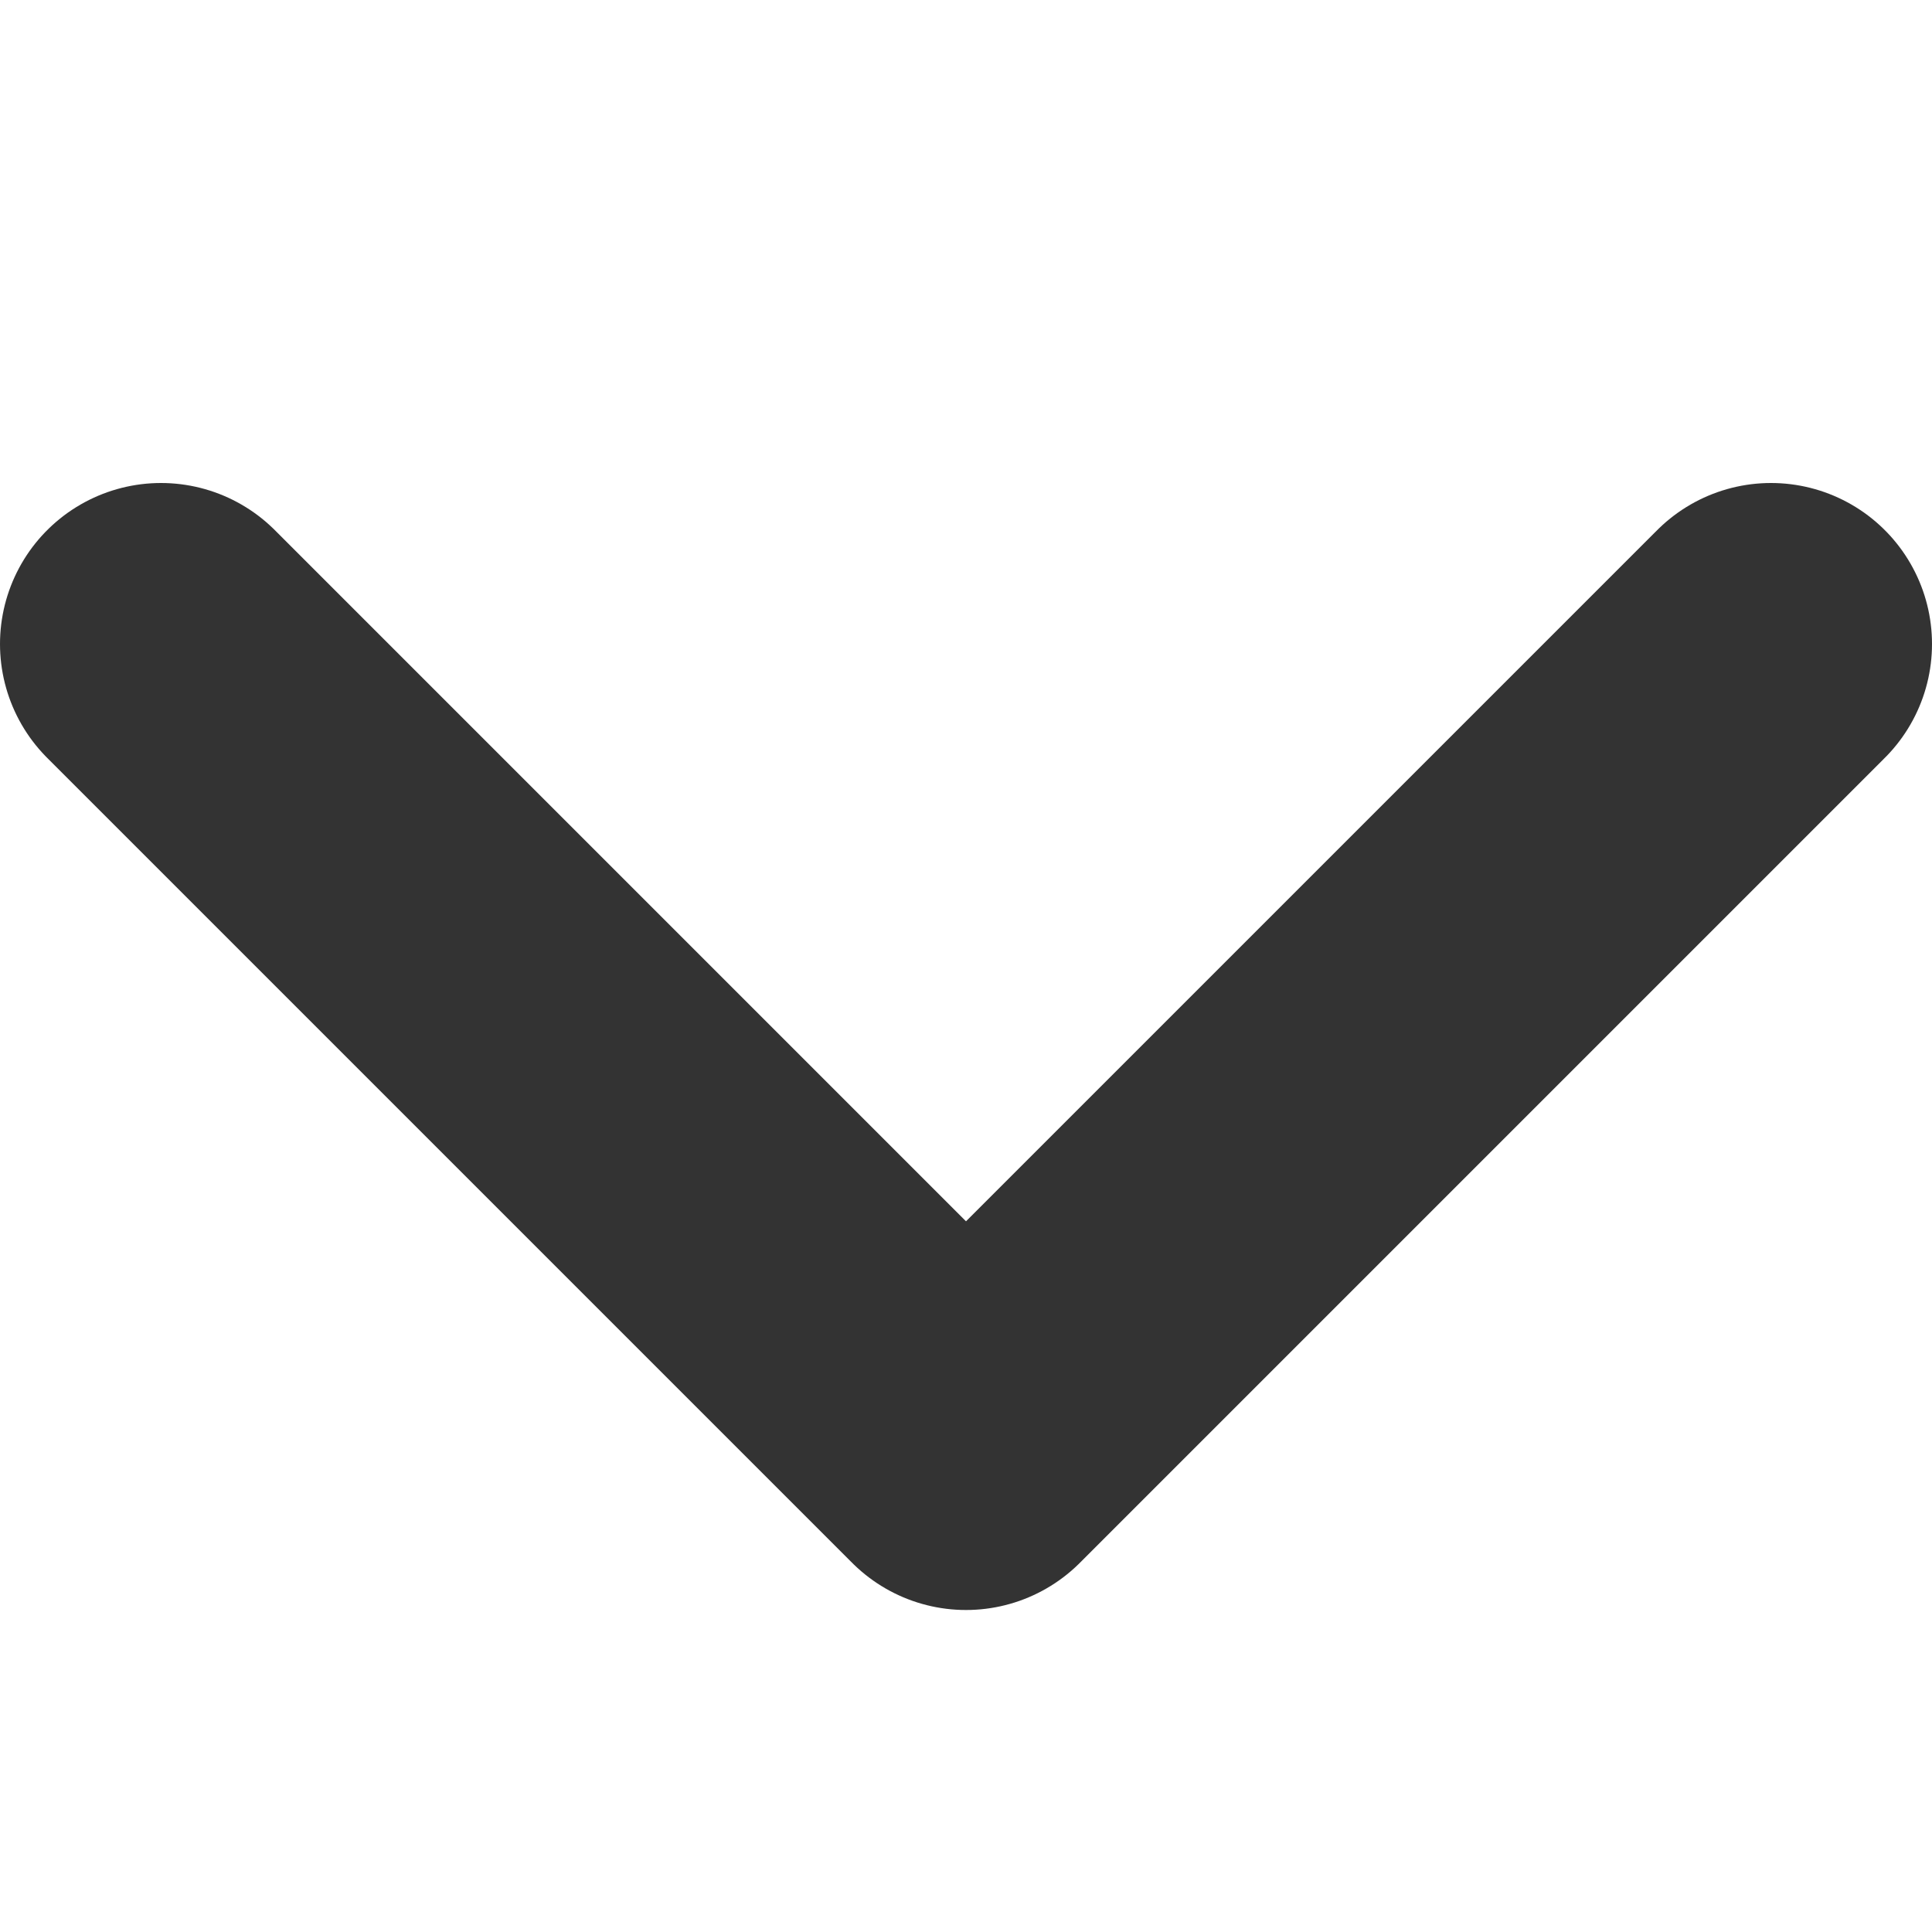
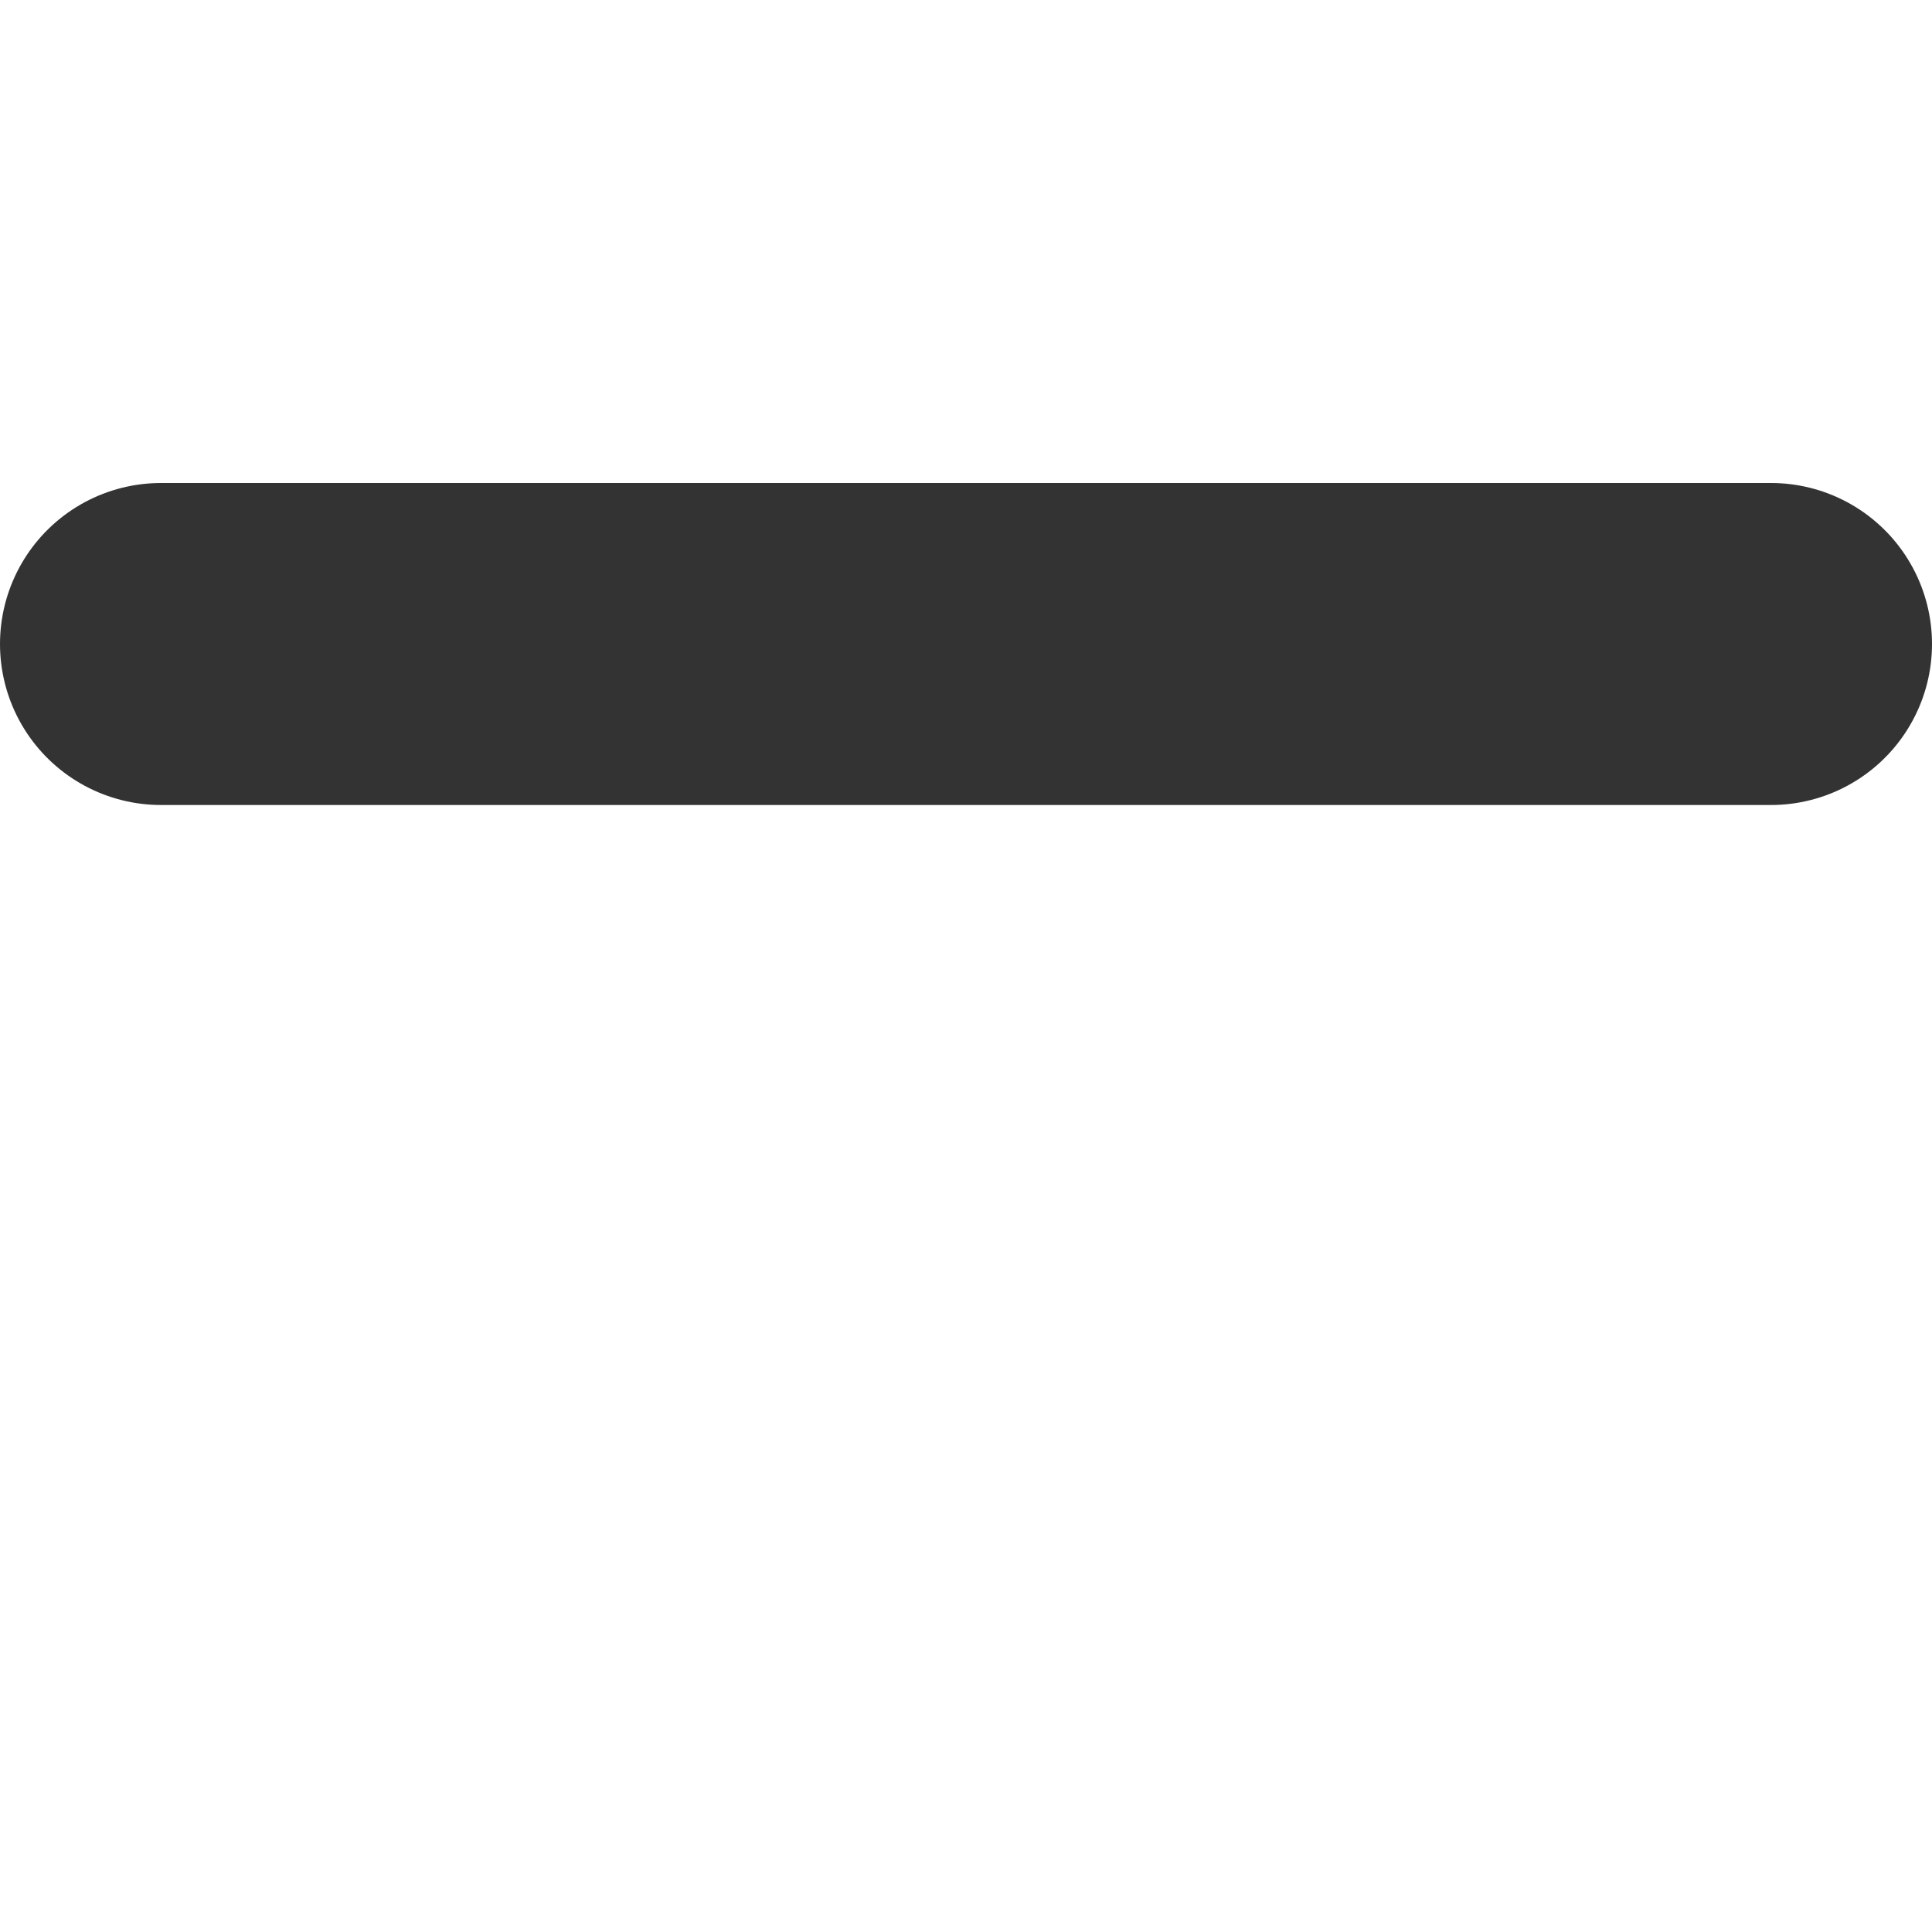
<svg xmlns="http://www.w3.org/2000/svg" width="12" height="12" viewBox="0 0 12 12" fill="none">
  <g id="arrow1">
-     <path id="arrow" d="M1 4L6 9L11 4" stroke="#333333" stroke-width="2" stroke-linecap="round" stroke-linejoin="round" />
+     <path id="arrow" d="M1 4L11 4" stroke="#333333" stroke-width="2" stroke-linecap="round" stroke-linejoin="round" />
  </g>
</svg>